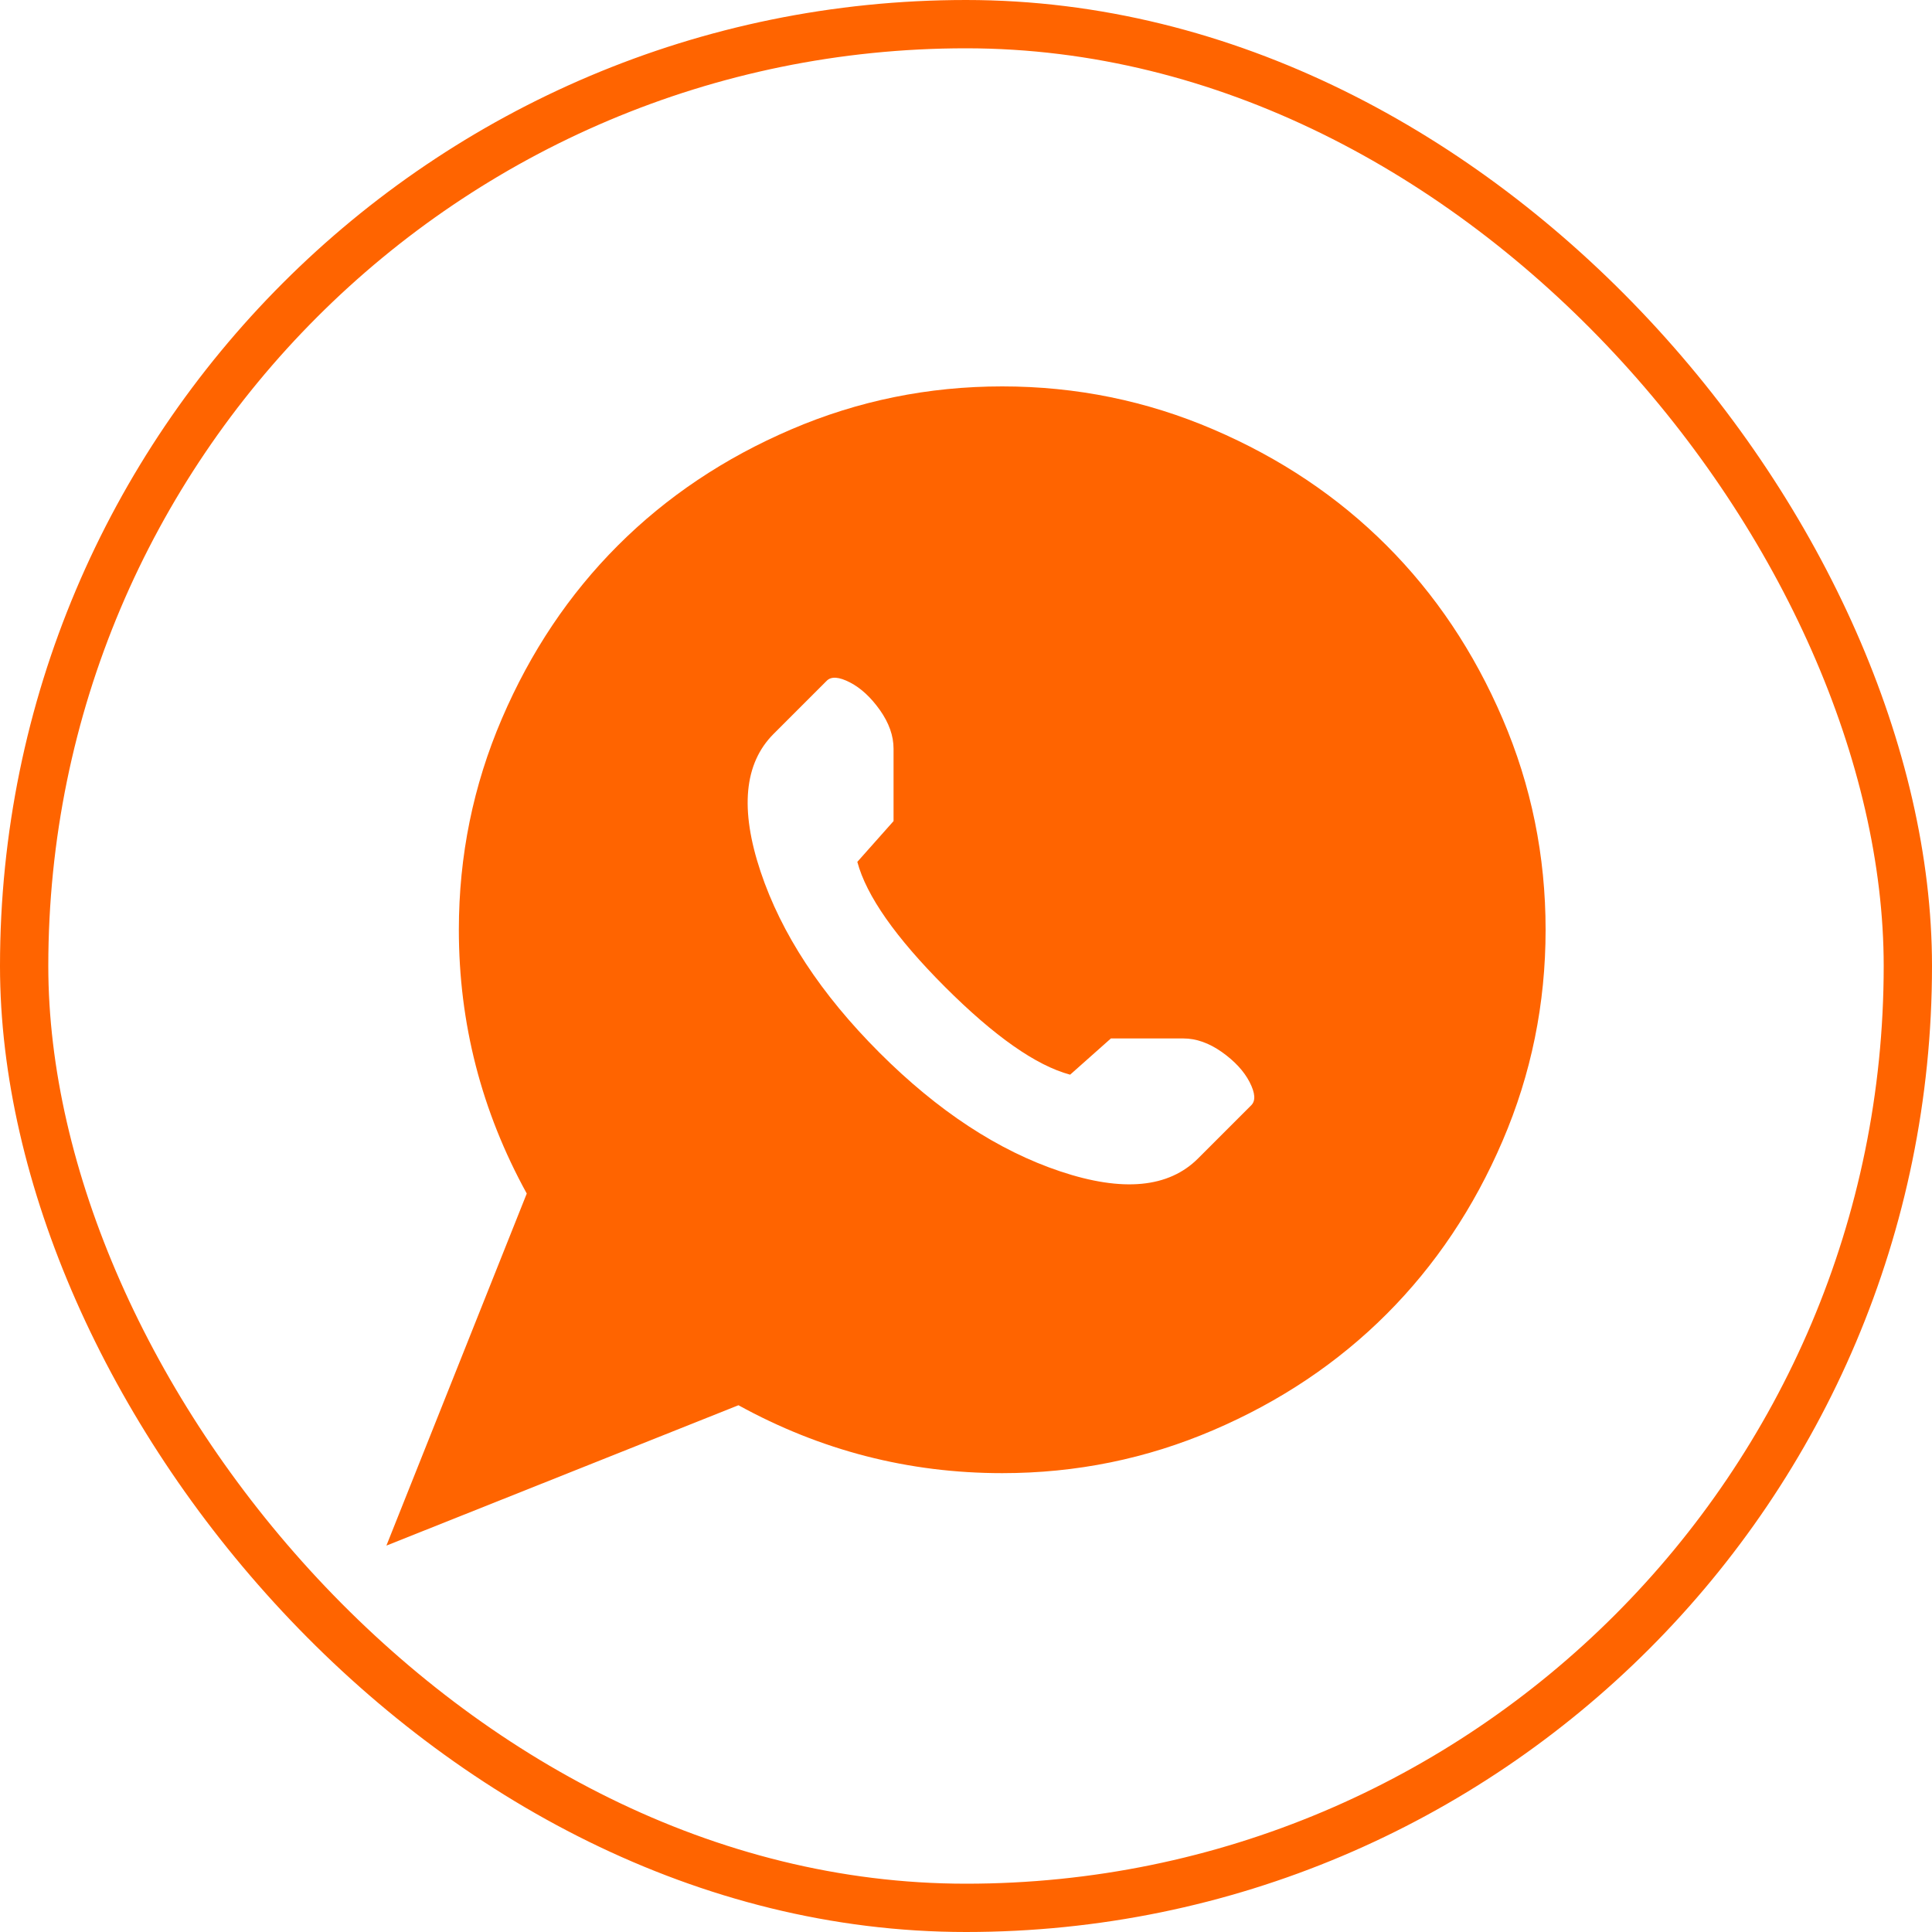
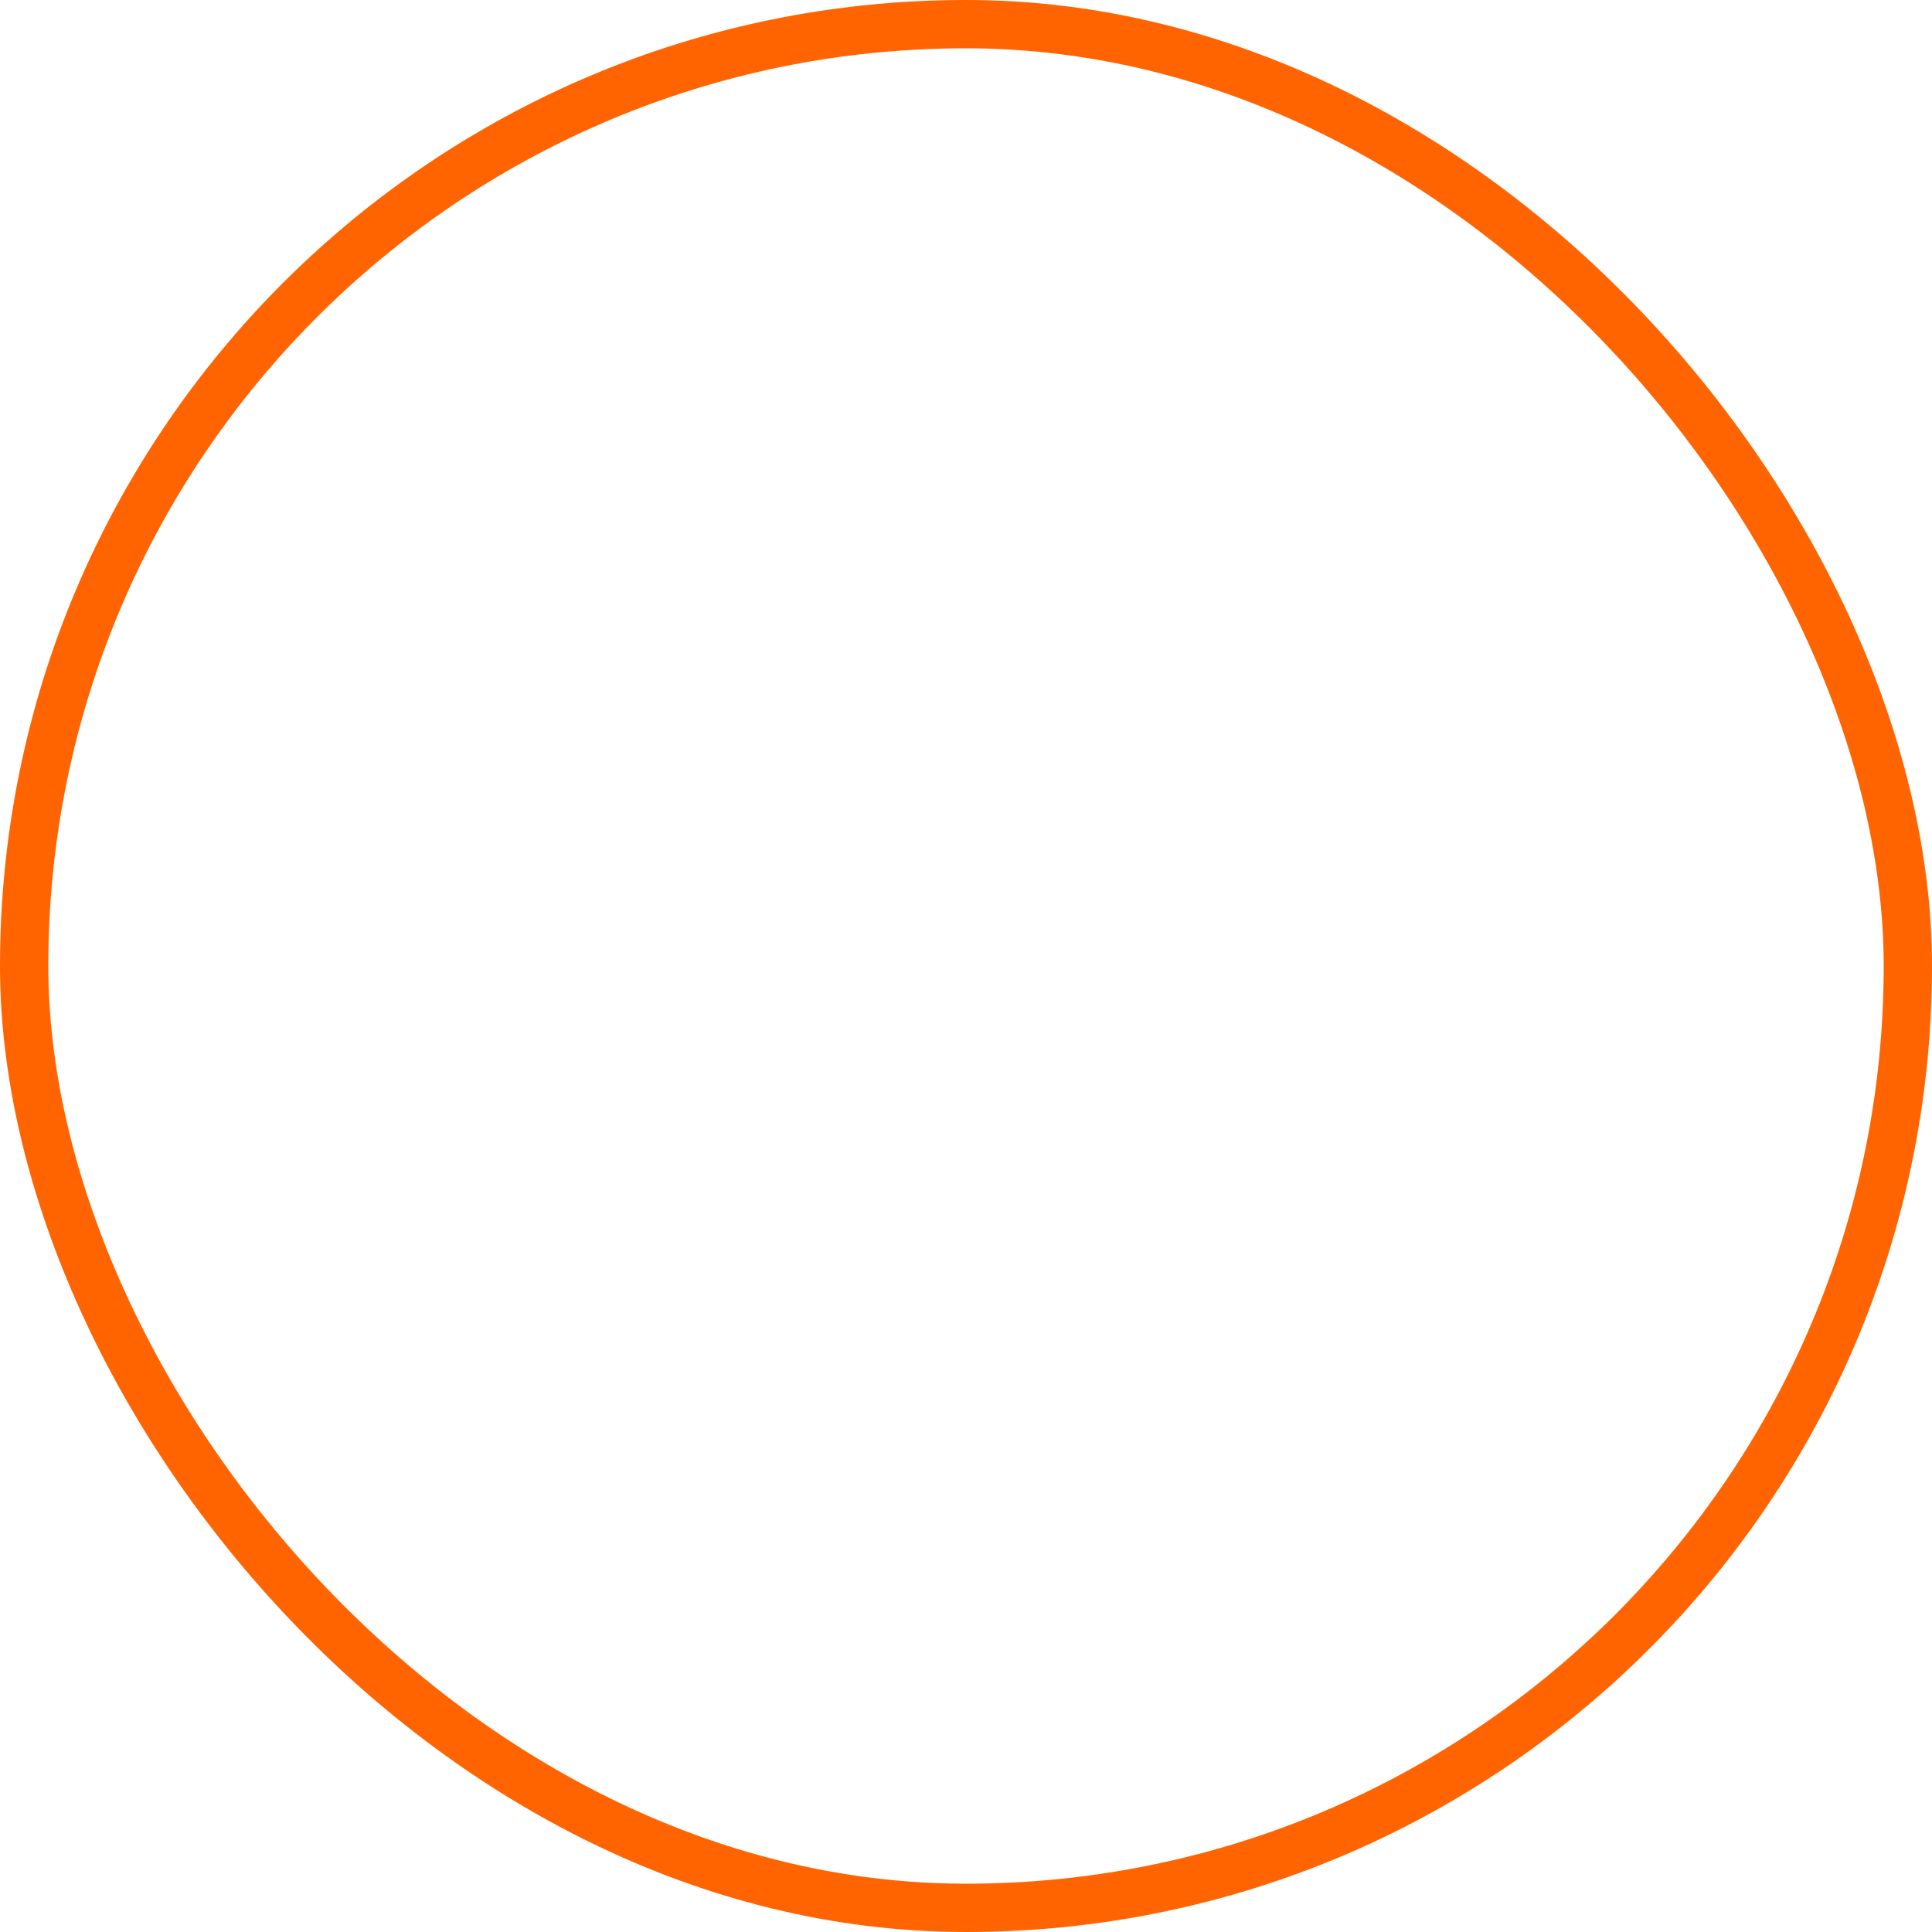
<svg xmlns="http://www.w3.org/2000/svg" width="40" height="40" viewBox="0 0 40 40" fill="none">
  <rect x="0.5" y="0.5" width="39" height="39" rx="19.5" stroke="#FF6400" />
-   <path d="M20.75 30.5C18.812 30.5 16.992 30.031 15.289 29.094L8 32L10.906 24.711C9.969 23.008 9.5 21.188 9.5 19.25C9.5 17.719 9.797 16.262 10.391 14.879C10.984 13.496 11.785 12.301 12.793 11.293C13.801 10.285 14.996 9.484 16.379 8.891C17.762 8.297 19.219 8 20.75 8C22.281 8 23.738 8.297 25.121 8.891C26.504 9.484 27.699 10.285 28.707 11.293C29.715 12.301 30.516 13.496 31.109 14.879C31.703 16.262 32 17.719 32 19.25C32 20.781 31.703 22.238 31.109 23.621C30.516 25.004 29.715 26.199 28.707 27.207C27.699 28.215 26.504 29.016 25.121 29.609C23.738 30.203 22.281 30.5 20.75 30.5ZM24.5 21.5H23L22.156 22.25C21.453 22.062 20.59 21.457 19.566 20.434C18.543 19.41 17.938 18.547 17.75 17.844L18.5 17V15.5C18.5 15.234 18.406 14.969 18.219 14.703C18.031 14.438 17.824 14.246 17.598 14.129C17.371 14.012 17.211 14 17.117 14.094L16.016 15.195C15.406 15.805 15.316 16.754 15.746 18.043C16.176 19.332 16.996 20.582 18.207 21.793C19.418 23.004 20.668 23.824 21.957 24.254C23.246 24.684 24.195 24.594 24.805 23.984L25.906 22.883C26 22.789 25.988 22.629 25.871 22.402C25.754 22.176 25.562 21.969 25.297 21.781C25.031 21.594 24.766 21.5 24.5 21.5Z" fill="#FF6400" />
</svg>